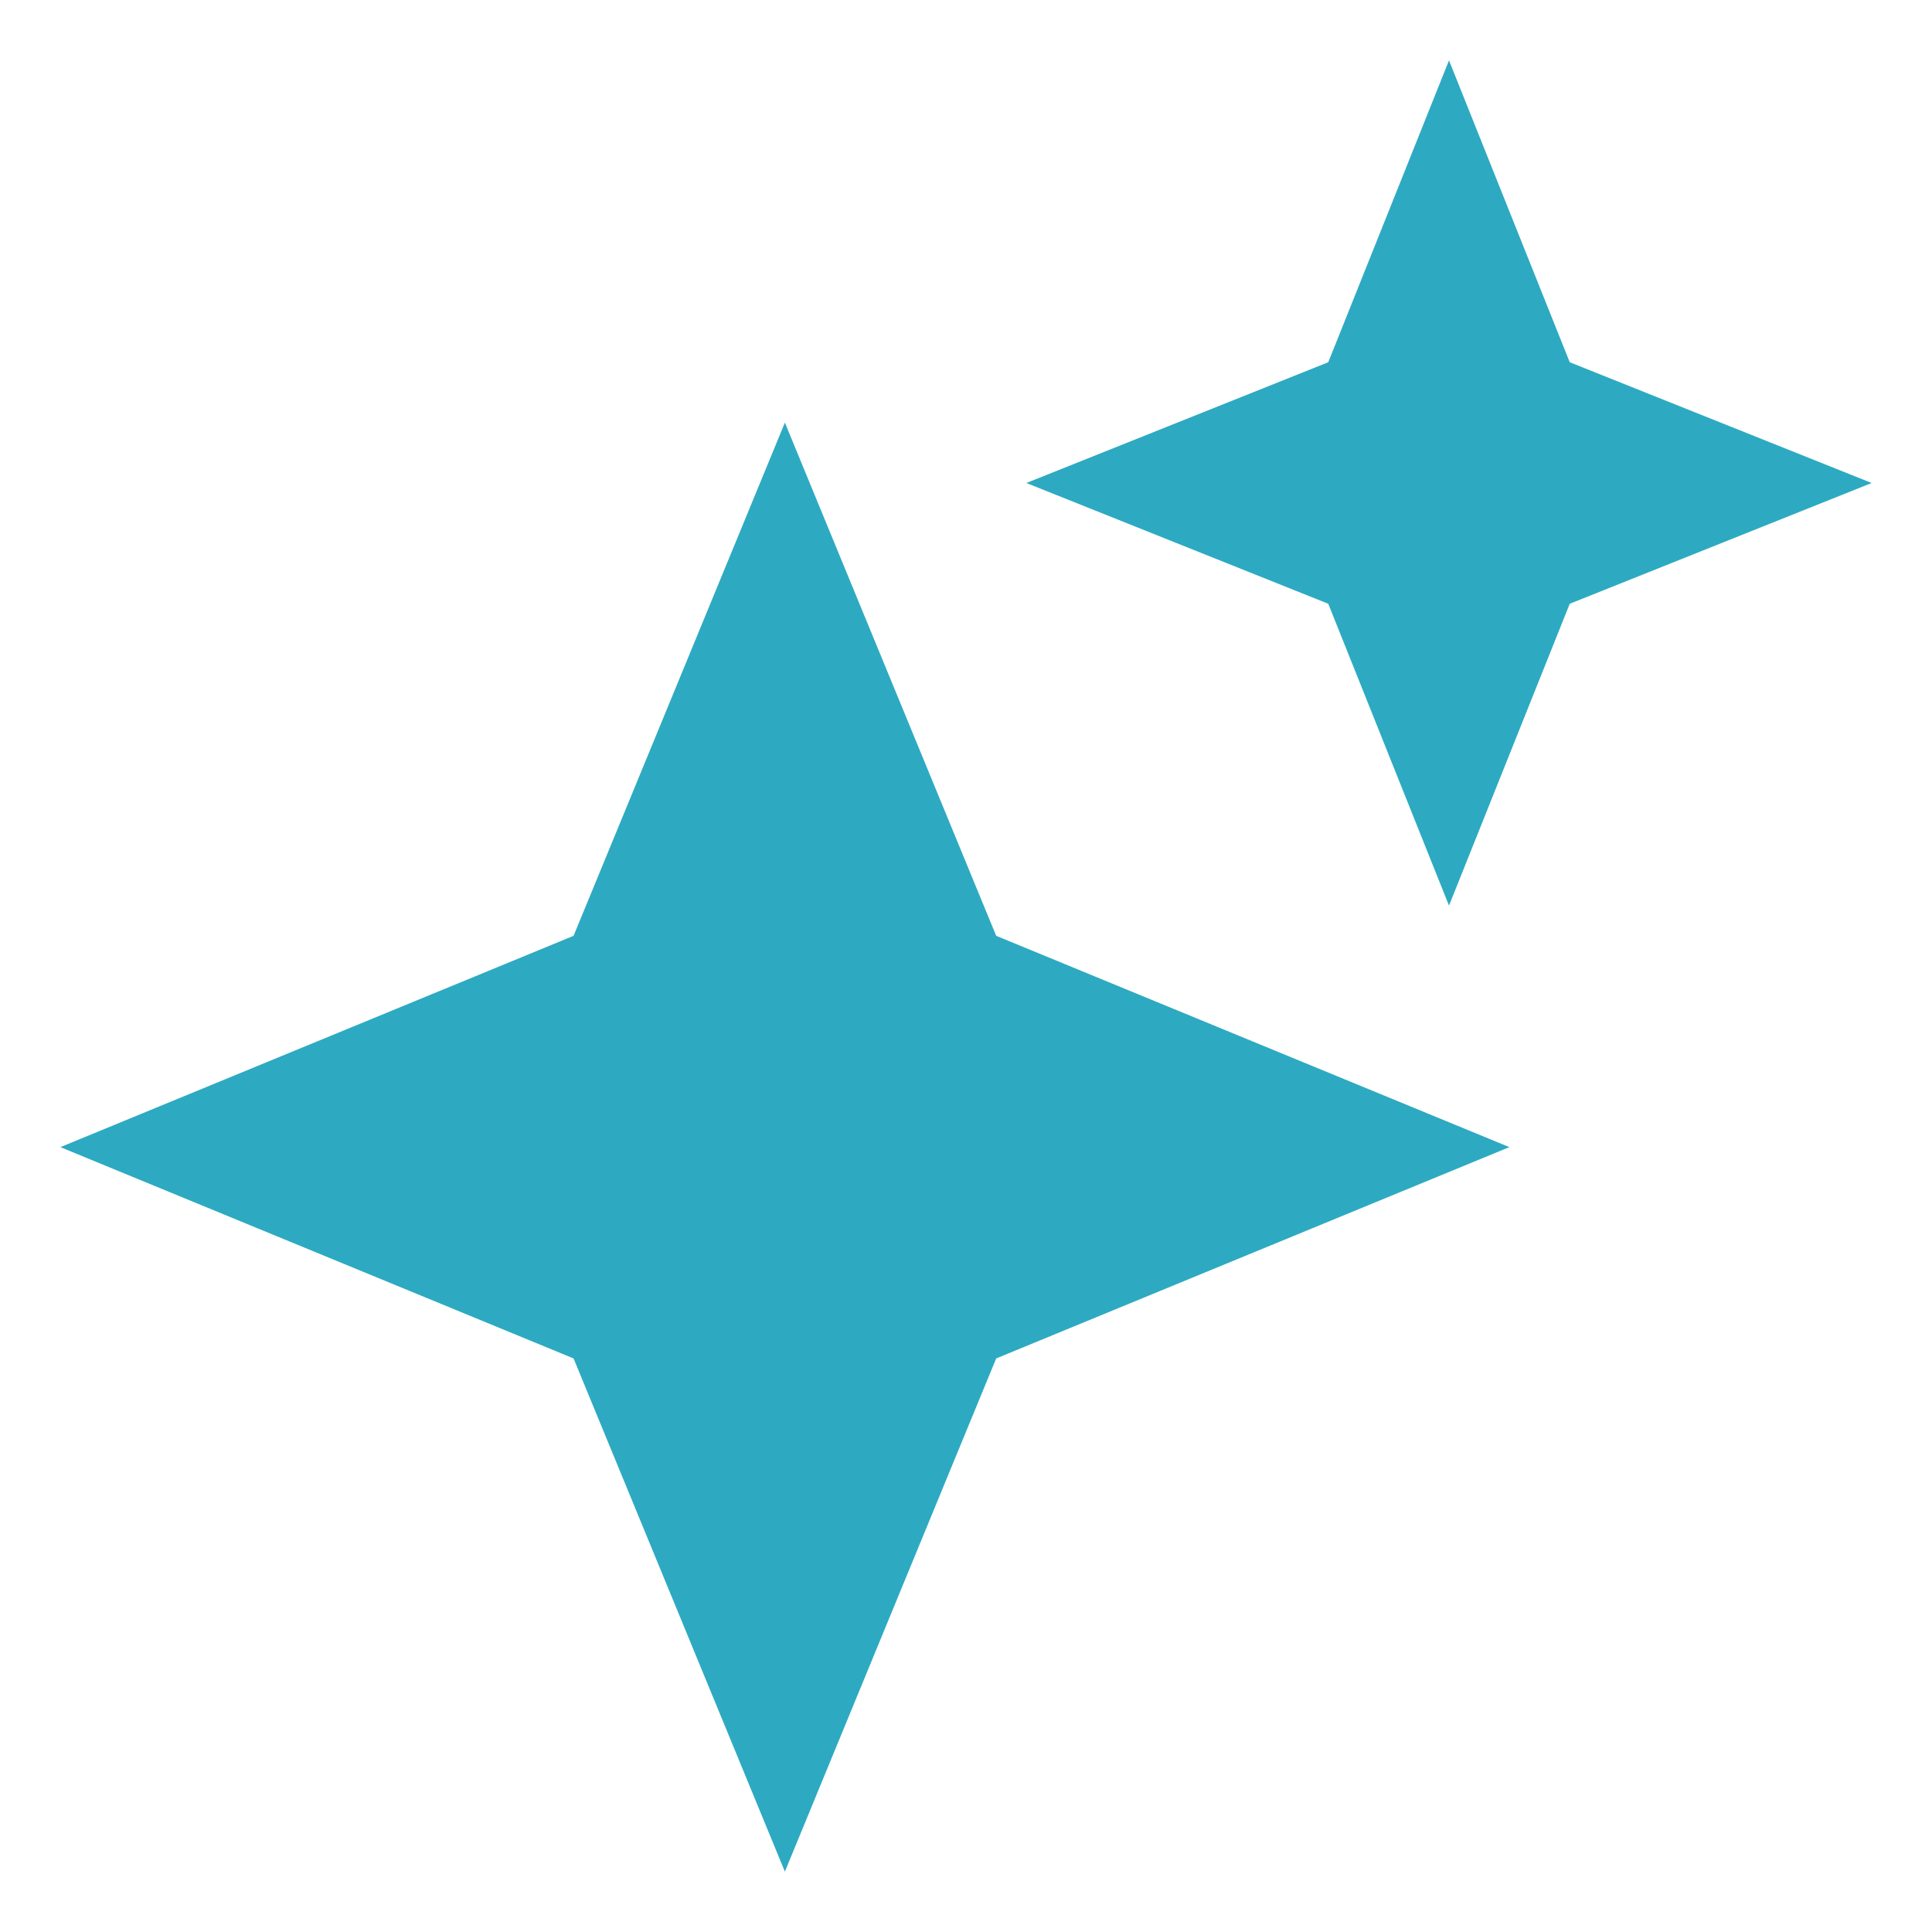
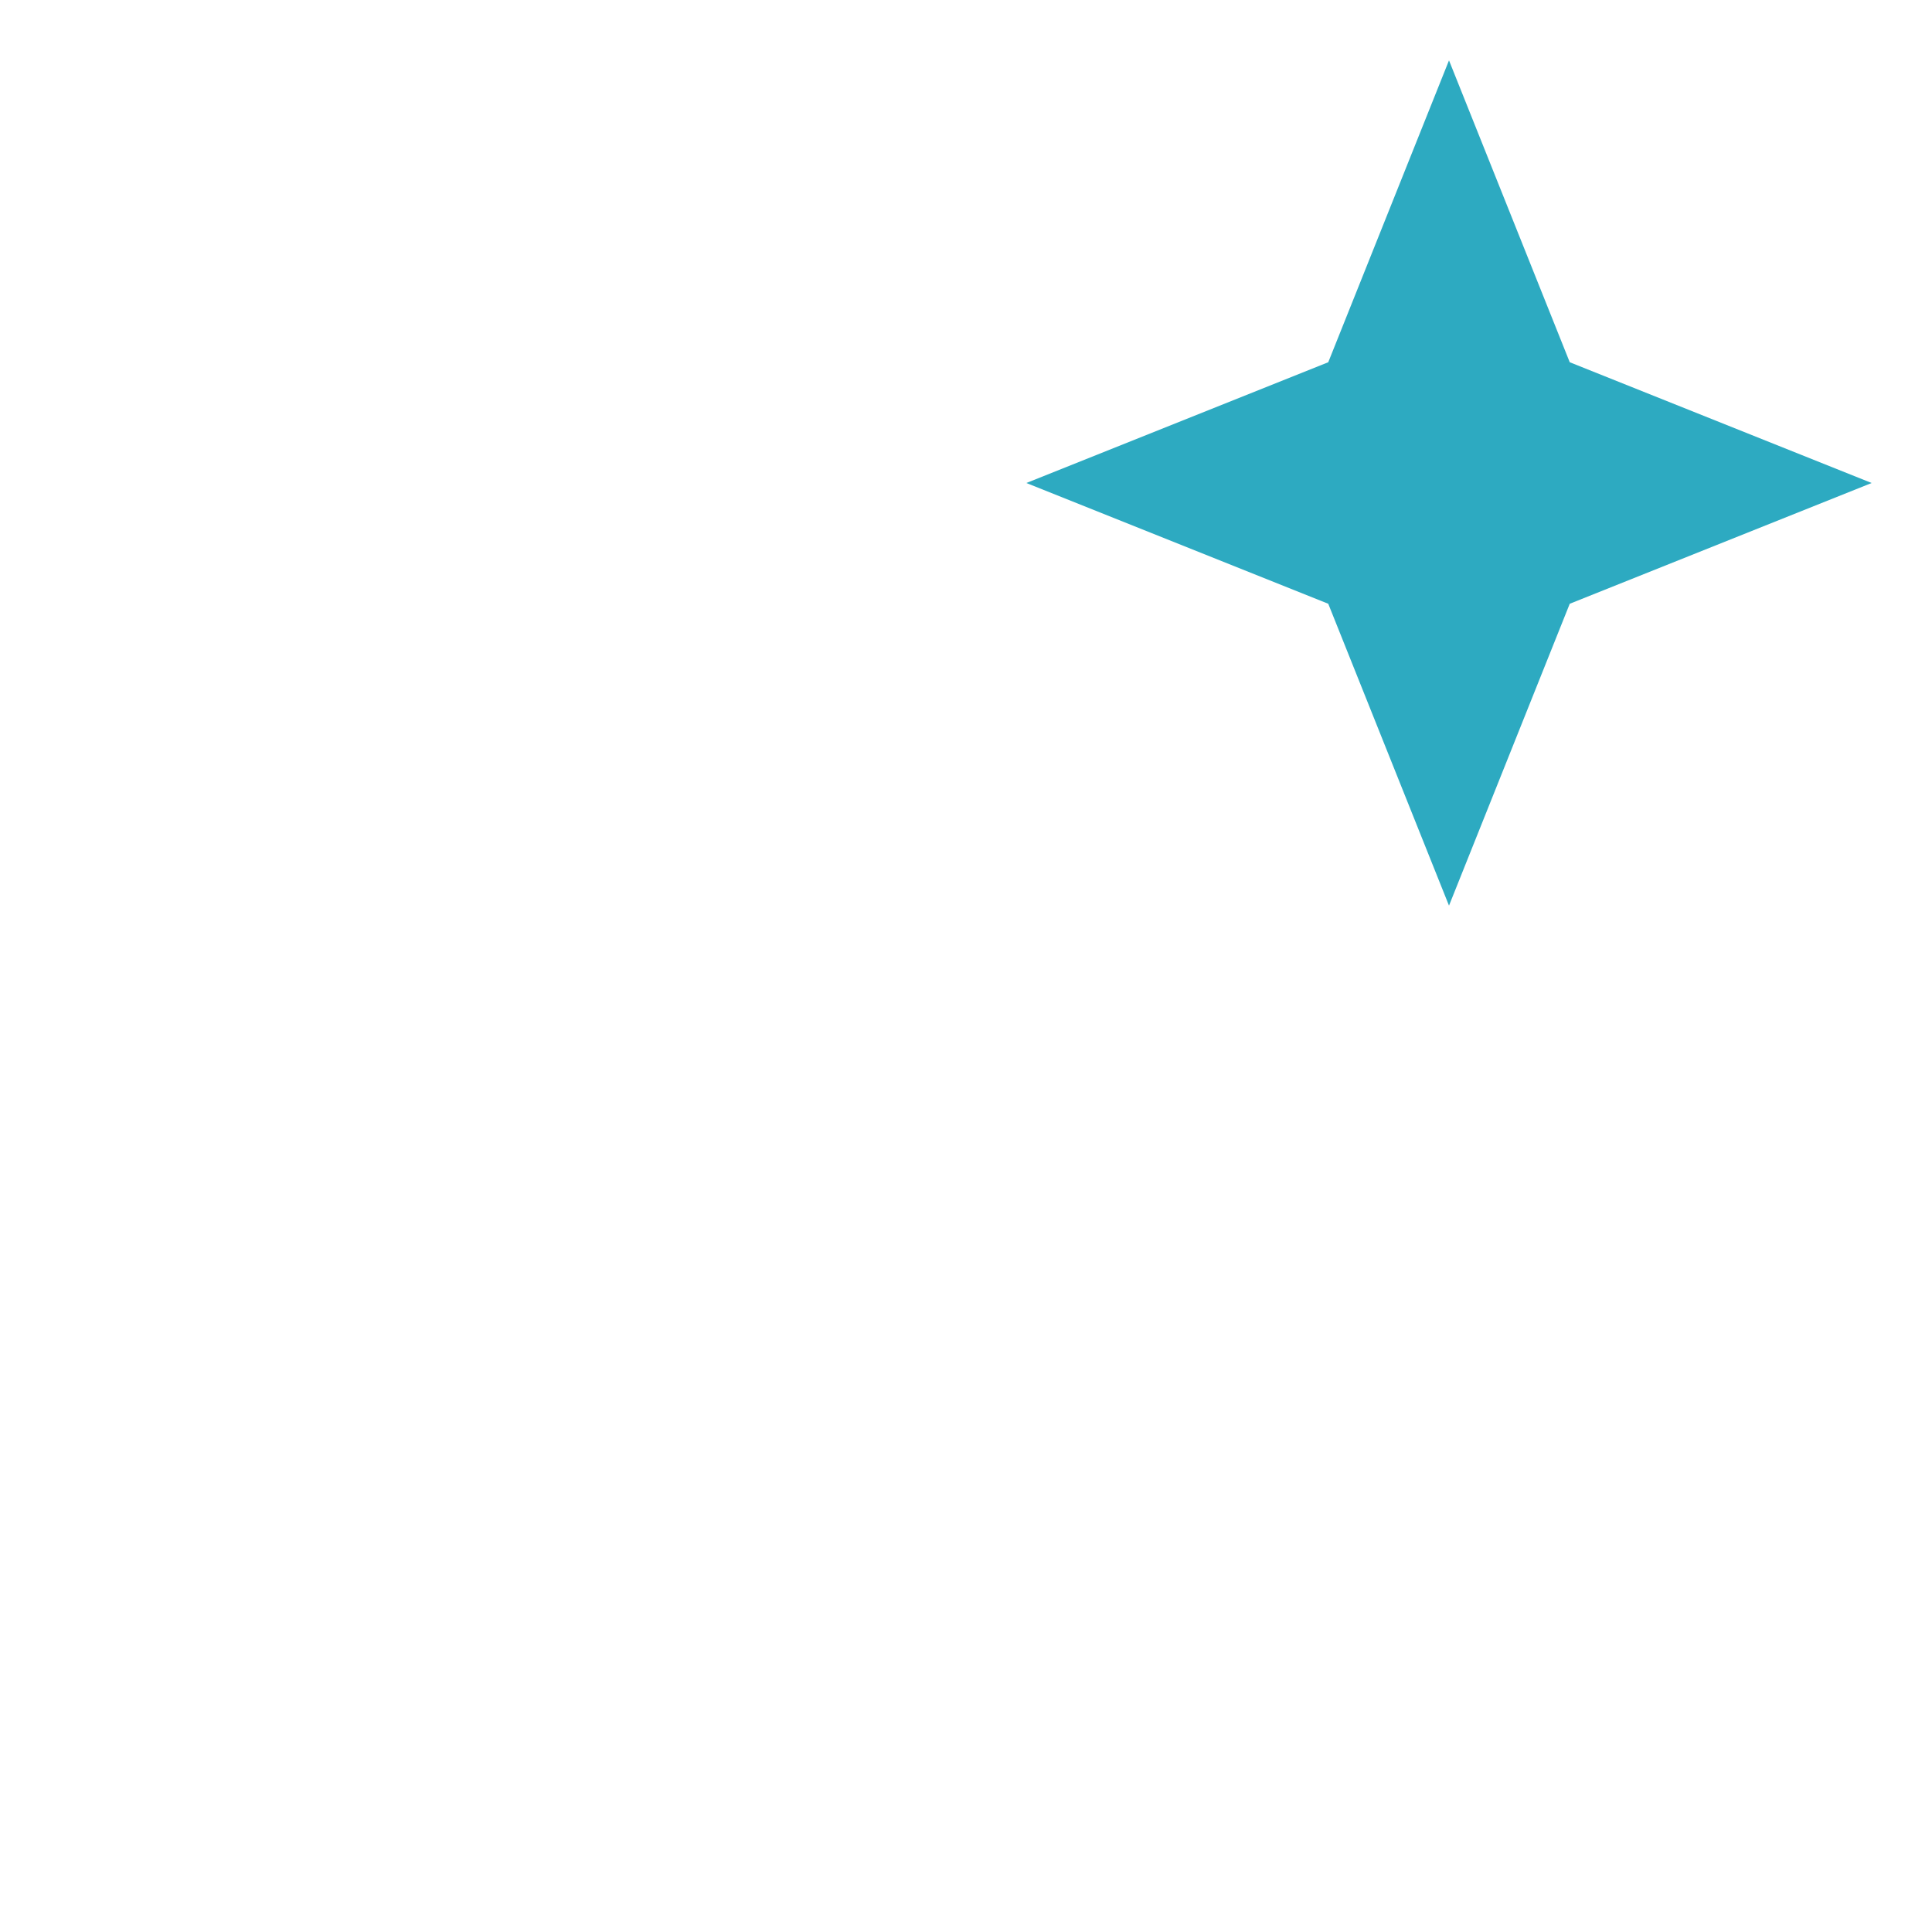
<svg xmlns="http://www.w3.org/2000/svg" width="24" height="24" viewBox="0 0 24 24" fill="none">
  <g clip-path="url(#clip0_4747_3438)">
-     <path d="M9.75 5.25L12.375 11.625L18.75 14.25L12.375 16.875L9.75 23.25L7.125 16.875L0.75 14.25L7.125 11.625L9.75 5.25Z" fill="#2DAAC1" />
    <path d="M12.75 6L16.5 4.5L18 0.75L19.5 4.5L23.25 6L19.5 7.5L18 11.25L16.5 7.5L12.75 6Z" fill="#2DAAC1" />
  </g>
  <defs>
    <clipPath id="clip0_4747_3438">
      <rect width="24" height="24" fill="white" />
    </clipPath>
  </defs>
</svg>